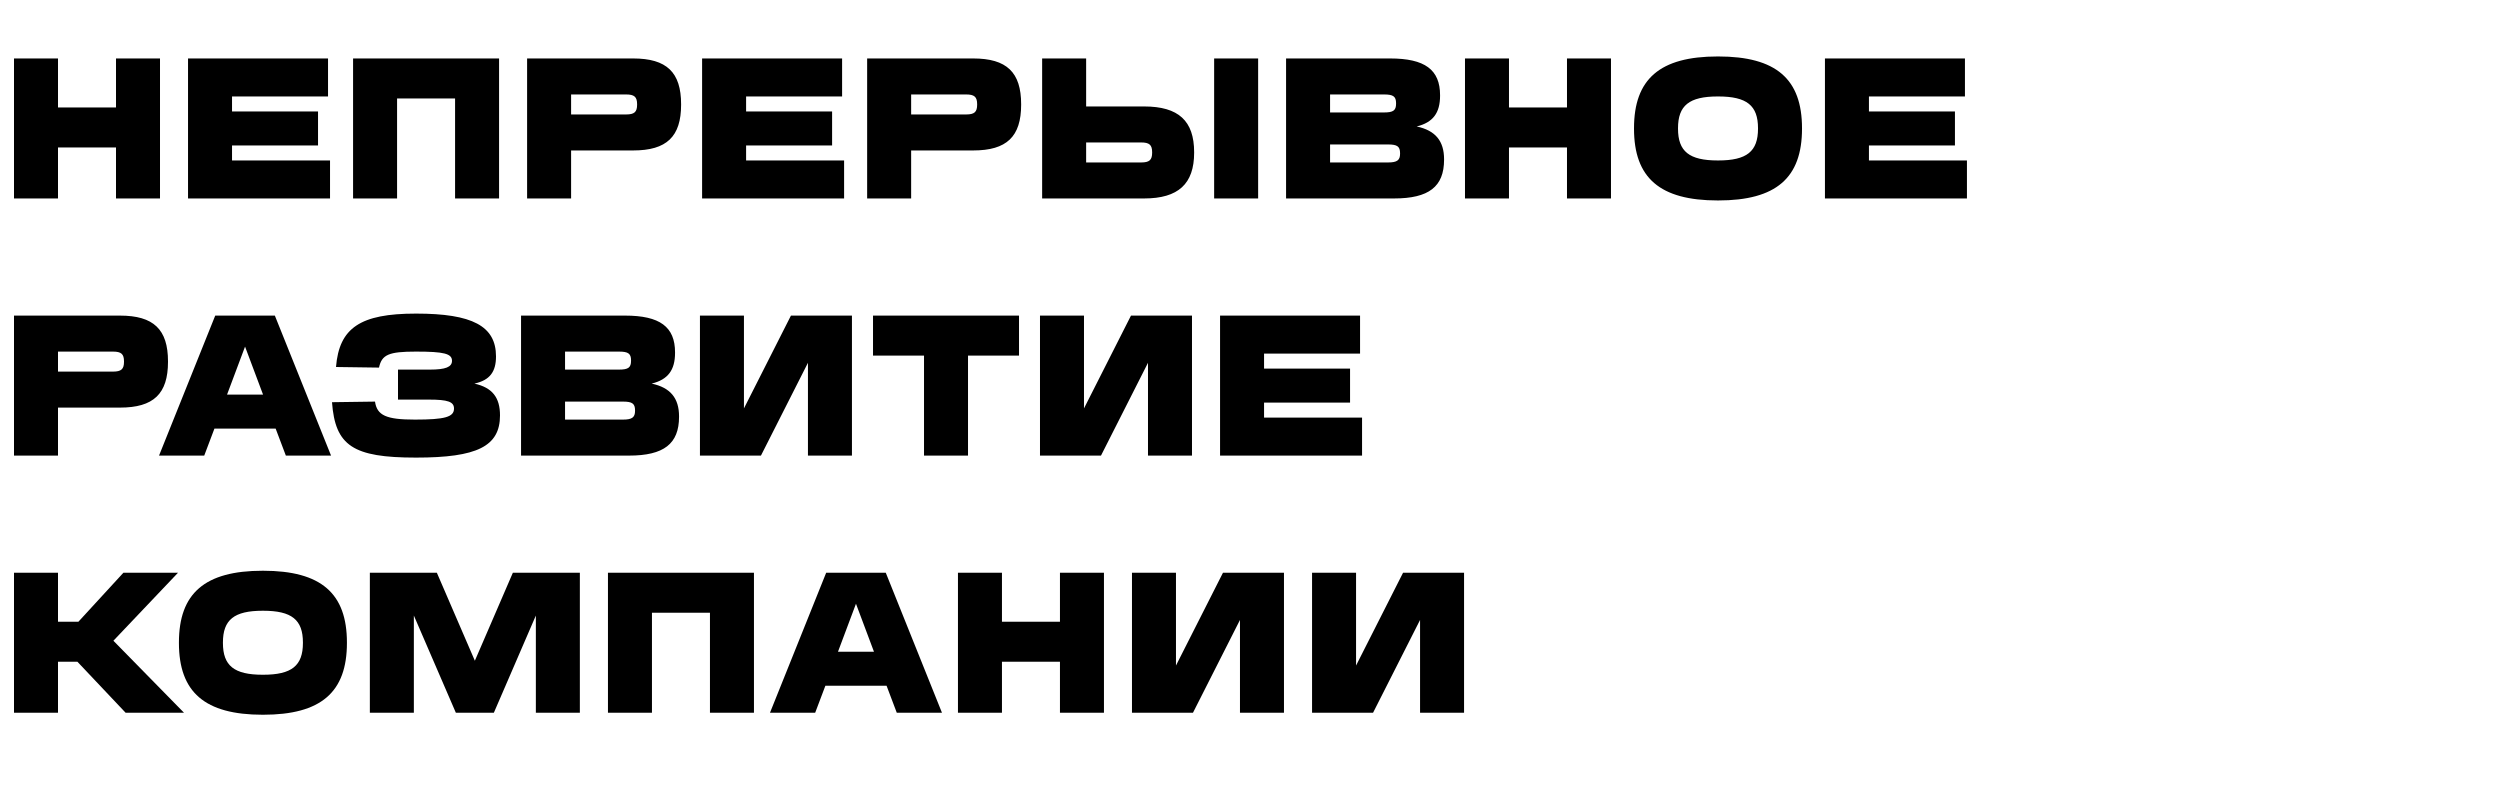
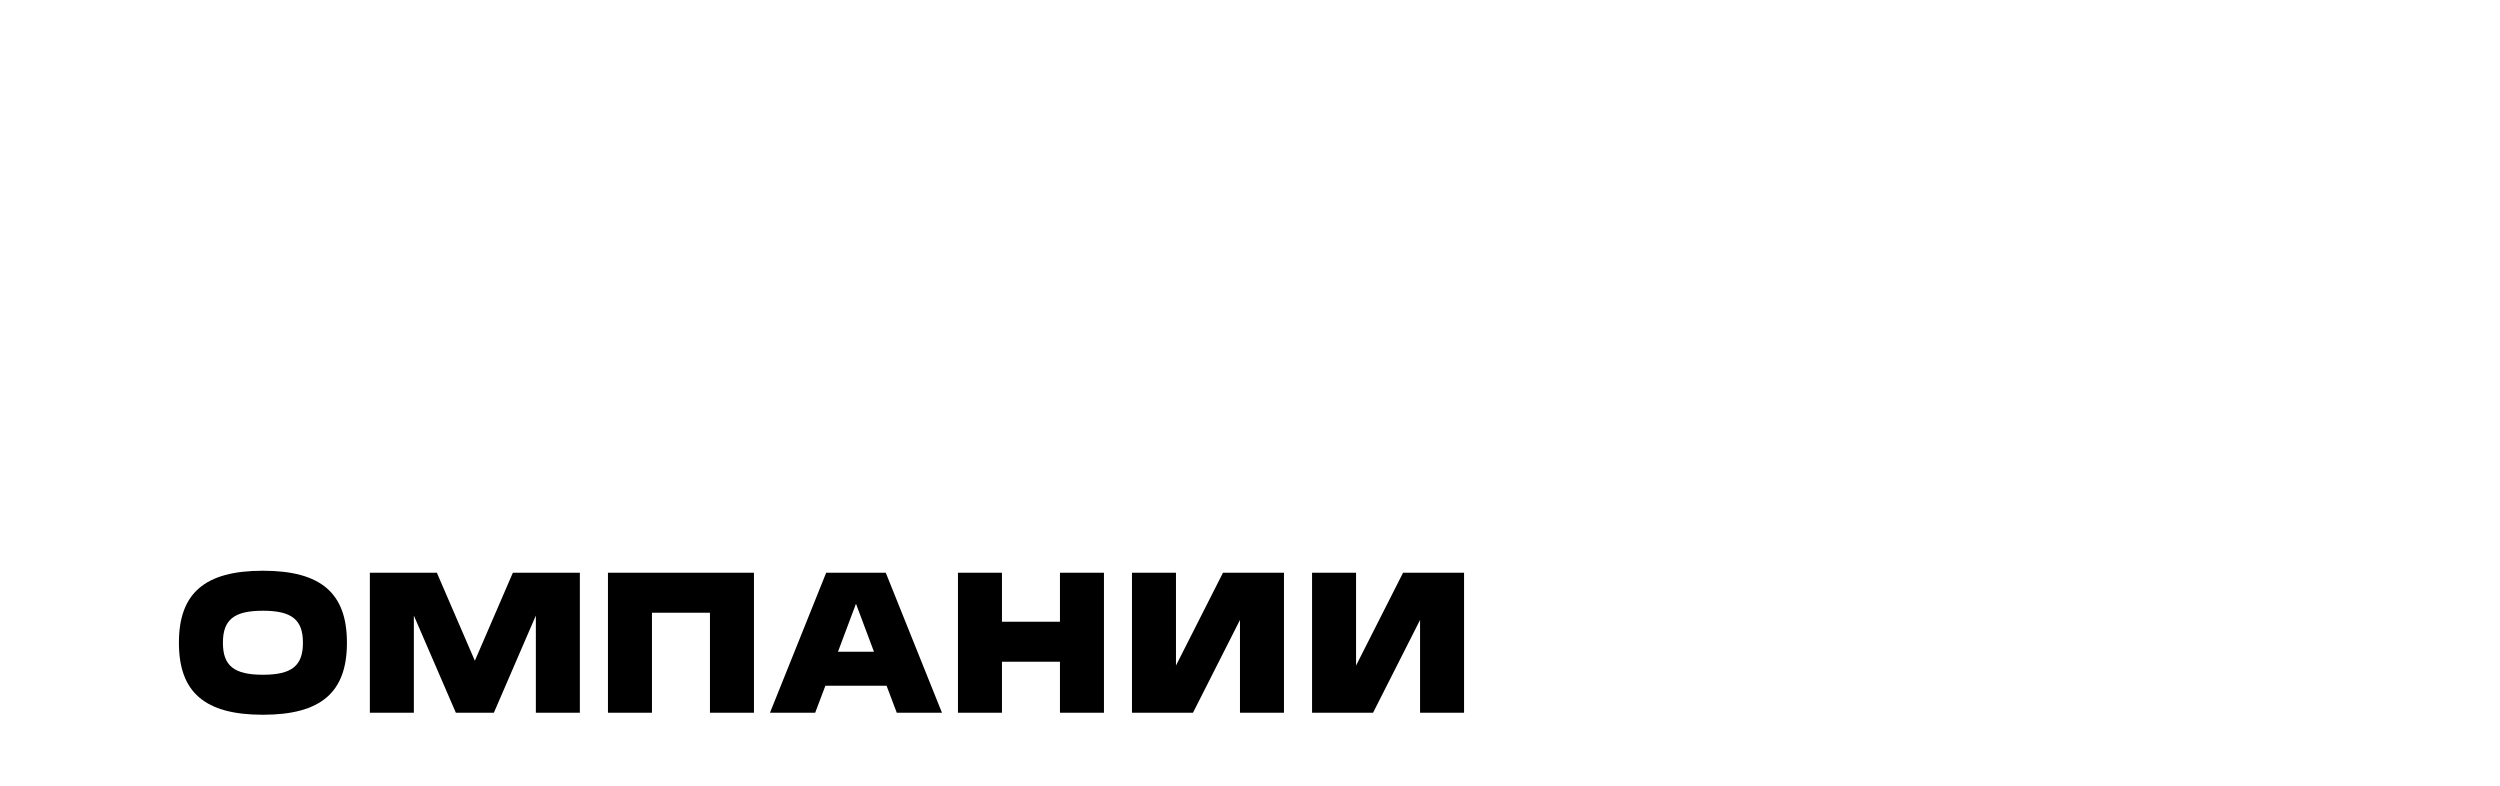
<svg xmlns="http://www.w3.org/2000/svg" fill="none" viewBox="0 0 175 55">
  <path fill="#000" d="M91.844 40.092h3.08v6.496l3.29-6.496h4.27v9.8h-3.08v-6.496l-3.29 6.496h-4.27v-9.8Zm-12.606 0h3.08v6.496l3.29-6.496h4.27v9.8h-3.08v-6.496l-3.29 6.496h-4.27v-9.8Zm-12.181 0h3.08v3.43h4.06v-3.43h3.08v9.8h-3.08v-3.57h-4.06v3.57h-3.08v-9.8Zm-9.225 0h4.172l3.934 9.8h-3.164l-.714-1.89h-4.284l-.714 1.89h-3.164l3.934-9.8Zm.826 5.53h2.52l-1.26-3.36-1.26 3.36Zm-16.101-5.53h10.22v9.8h-3.08v-7h-4.06v7h-3.08v-9.8Zm-16.667 0h4.69l2.66 6.16 2.66-6.16h4.69v9.8h-3.08v-6.804l-2.94 6.804h-2.66l-2.94-6.804v6.804h-3.08v-9.8Zm-7.499 2.66c-2.002 0-2.786.63-2.786 2.226v.028c0 1.596.784 2.226 2.786 2.226h.028c2.002 0 2.786-.63 2.786-2.226v-.028c0-1.596-.784-2.226-2.786-2.226h-.028Zm0-2.8h.028c4.06 0 5.866 1.582 5.866 5.026v.028c0 3.444-1.806 5.026-5.866 5.026h-.028c-4.06 0-5.866-1.582-5.866-5.026v-.028c0-3.444 1.806-5.026 5.866-5.026Z" />
-   <path fill="#000" d="M.98 40.092h3.08v3.43h1.428l3.15-3.43h3.822l-4.522 4.76 4.942 5.04H8.793l-3.374-3.57H4.06v3.57H.98v-9.8Zm84.424-18h9.8v2.66h-6.72v1.05h6.02v2.38h-6.02v1.05h6.86v2.66h-9.94v-9.8Zm-12.605 0h3.08v6.496l3.29-6.496h4.27v9.8h-3.08v-6.496l-3.29 6.496h-4.27v-9.8Zm-11.688 0h10.22v2.8h-3.57v7h-3.08v-7h-3.57v-2.8Zm-12.115 0h3.08v6.496l3.29-6.496h4.27v9.8h-3.08v-6.496l-3.29 6.496h-4.27v-9.8Zm-12.523 0h7.28c2.436 0 3.5.784 3.5 2.576v.028c0 1.204-.49 1.876-1.638 2.156 1.316.28 1.918 1.022 1.918 2.296v.028c0 1.89-1.064 2.716-3.5 2.716h-7.56v-9.8Zm3.08 6.02v1.26h4.06c.63 0 .84-.154.84-.616v-.028c0-.476-.196-.616-.84-.616h-4.06Zm0-3.5v1.26h3.78c.644 0 .84-.14.84-.616v-.028c0-.476-.196-.616-.84-.616h-3.78Zm-10.447-2.66h.028c3.92 0 5.586.868 5.586 2.996 0 1.064-.42 1.666-1.512 1.904 1.26.28 1.792.98 1.792 2.226 0 2.17-1.61 2.954-5.866 2.954h-.028c-4.396 0-5.642-.826-5.866-3.878l3.01-.042c.14.966.784 1.26 2.786 1.26h.028c2.072 0 2.716-.182 2.716-.77 0-.476-.42-.63-1.764-.63H27.86v-2.1h2.24c1.092 0 1.54-.182 1.54-.616 0-.504-.574-.644-2.506-.644h-.028c-1.89 0-2.38.21-2.576 1.12l-3.01-.042c.224-2.744 1.708-3.738 5.586-3.738Zm-14.039.14h4.172l3.934 9.8h-3.164l-.714-1.89H15.01l-.714 1.89h-3.164l3.934-9.8Zm.826 5.53h2.52l-1.26-3.36-1.26 3.36ZM.98 22.092H8.4c2.352 0 3.36.966 3.36 3.206v.028c0 2.24-1.008 3.206-3.36 3.206H4.06v3.36H.98v-9.8Zm3.08 3.92h3.85c.574 0 .77-.168.77-.686v-.028c0-.518-.196-.686-.77-.686H4.06v1.4Zm123.686-21.92h9.8v2.66h-6.72v1.05h6.02v2.38h-6.02v1.05h6.86v2.66h-9.94v-9.8Zm-7.499 2.66c-2.002 0-2.786.63-2.786 2.226v.028c0 1.596.784 2.226 2.786 2.226h.028c2.002 0 2.786-.63 2.786-2.226v-.028c0-1.596-.784-2.226-2.786-2.226h-.028Zm0-2.8h.028c4.06 0 5.866 1.582 5.866 5.026v.028c0 3.444-1.806 5.026-5.866 5.026h-.028c-4.06 0-5.866-1.582-5.866-5.026v-.028c0-3.444 1.806-5.026 5.866-5.026Zm-17.698.14h3.08v3.43h4.06v-3.43h3.08v9.8h-3.08v-3.57h-4.06v3.57h-3.08v-9.8Zm-12.524 0h7.28c2.436 0 3.5.784 3.5 2.576v.028c0 1.204-.49 1.876-1.638 2.156 1.316.28 1.918 1.022 1.918 2.296v.028c0 1.89-1.064 2.716-3.5 2.716h-7.56v-9.8Zm3.08 6.02v1.26h4.06c.63 0 .84-.154.84-.616v-.028c0-.476-.196-.616-.84-.616h-4.06Zm0-3.5v1.26h3.78c.644 0 .84-.14.84-.616v-.028c0-.476-.196-.616-.84-.616h-3.78Zm-20.155 7.28v-9.8h3.08v3.36h4.06c2.407 0 3.5 1.008 3.5 3.206v.028c0 2.184-1.107 3.206-3.5 3.206h-7.14Zm12.04 0v-9.8h3.08v9.8h-3.08Zm-8.96-3.92v1.4h3.85c.573 0 .77-.168.77-.686v-.028c0-.518-.197-.686-.77-.686h-3.85ZM60.7 4.092h7.42c2.351 0 3.36.966 3.36 3.206v.028c0 2.24-1.009 3.206-3.36 3.206h-4.34v3.36H60.7v-9.8Zm3.08 3.92h3.85c.573 0 .77-.168.77-.686v-.028c0-.518-.197-.686-.77-.686h-3.85v1.4Zm-14.633-3.92h9.8v2.66h-6.72v1.05h6.02v2.38h-6.02v1.05h6.86v2.66h-9.94v-9.8Zm-12.25 0h7.42c2.352 0 3.36.966 3.36 3.206v.028c0 2.24-1.008 3.206-3.36 3.206h-4.34v3.36h-3.08v-9.8Zm3.08 3.92h3.85c.574 0 .77-.168.77-.686v-.028c0-.518-.197-.686-.77-.686h-3.85v1.4Zm-15.262-3.92h10.22v9.8h-3.08v-7h-4.06v7h-3.08v-9.8Zm-11.553 0h9.8v2.66h-6.72v1.05h6.02v2.38h-6.02v1.05h6.86v2.66h-9.94v-9.8Zm-12.182 0h3.08v3.43h4.06v-3.43h3.08v9.8H8.12v-3.57H4.06v3.57H.98v-9.8Z" />
</svg>